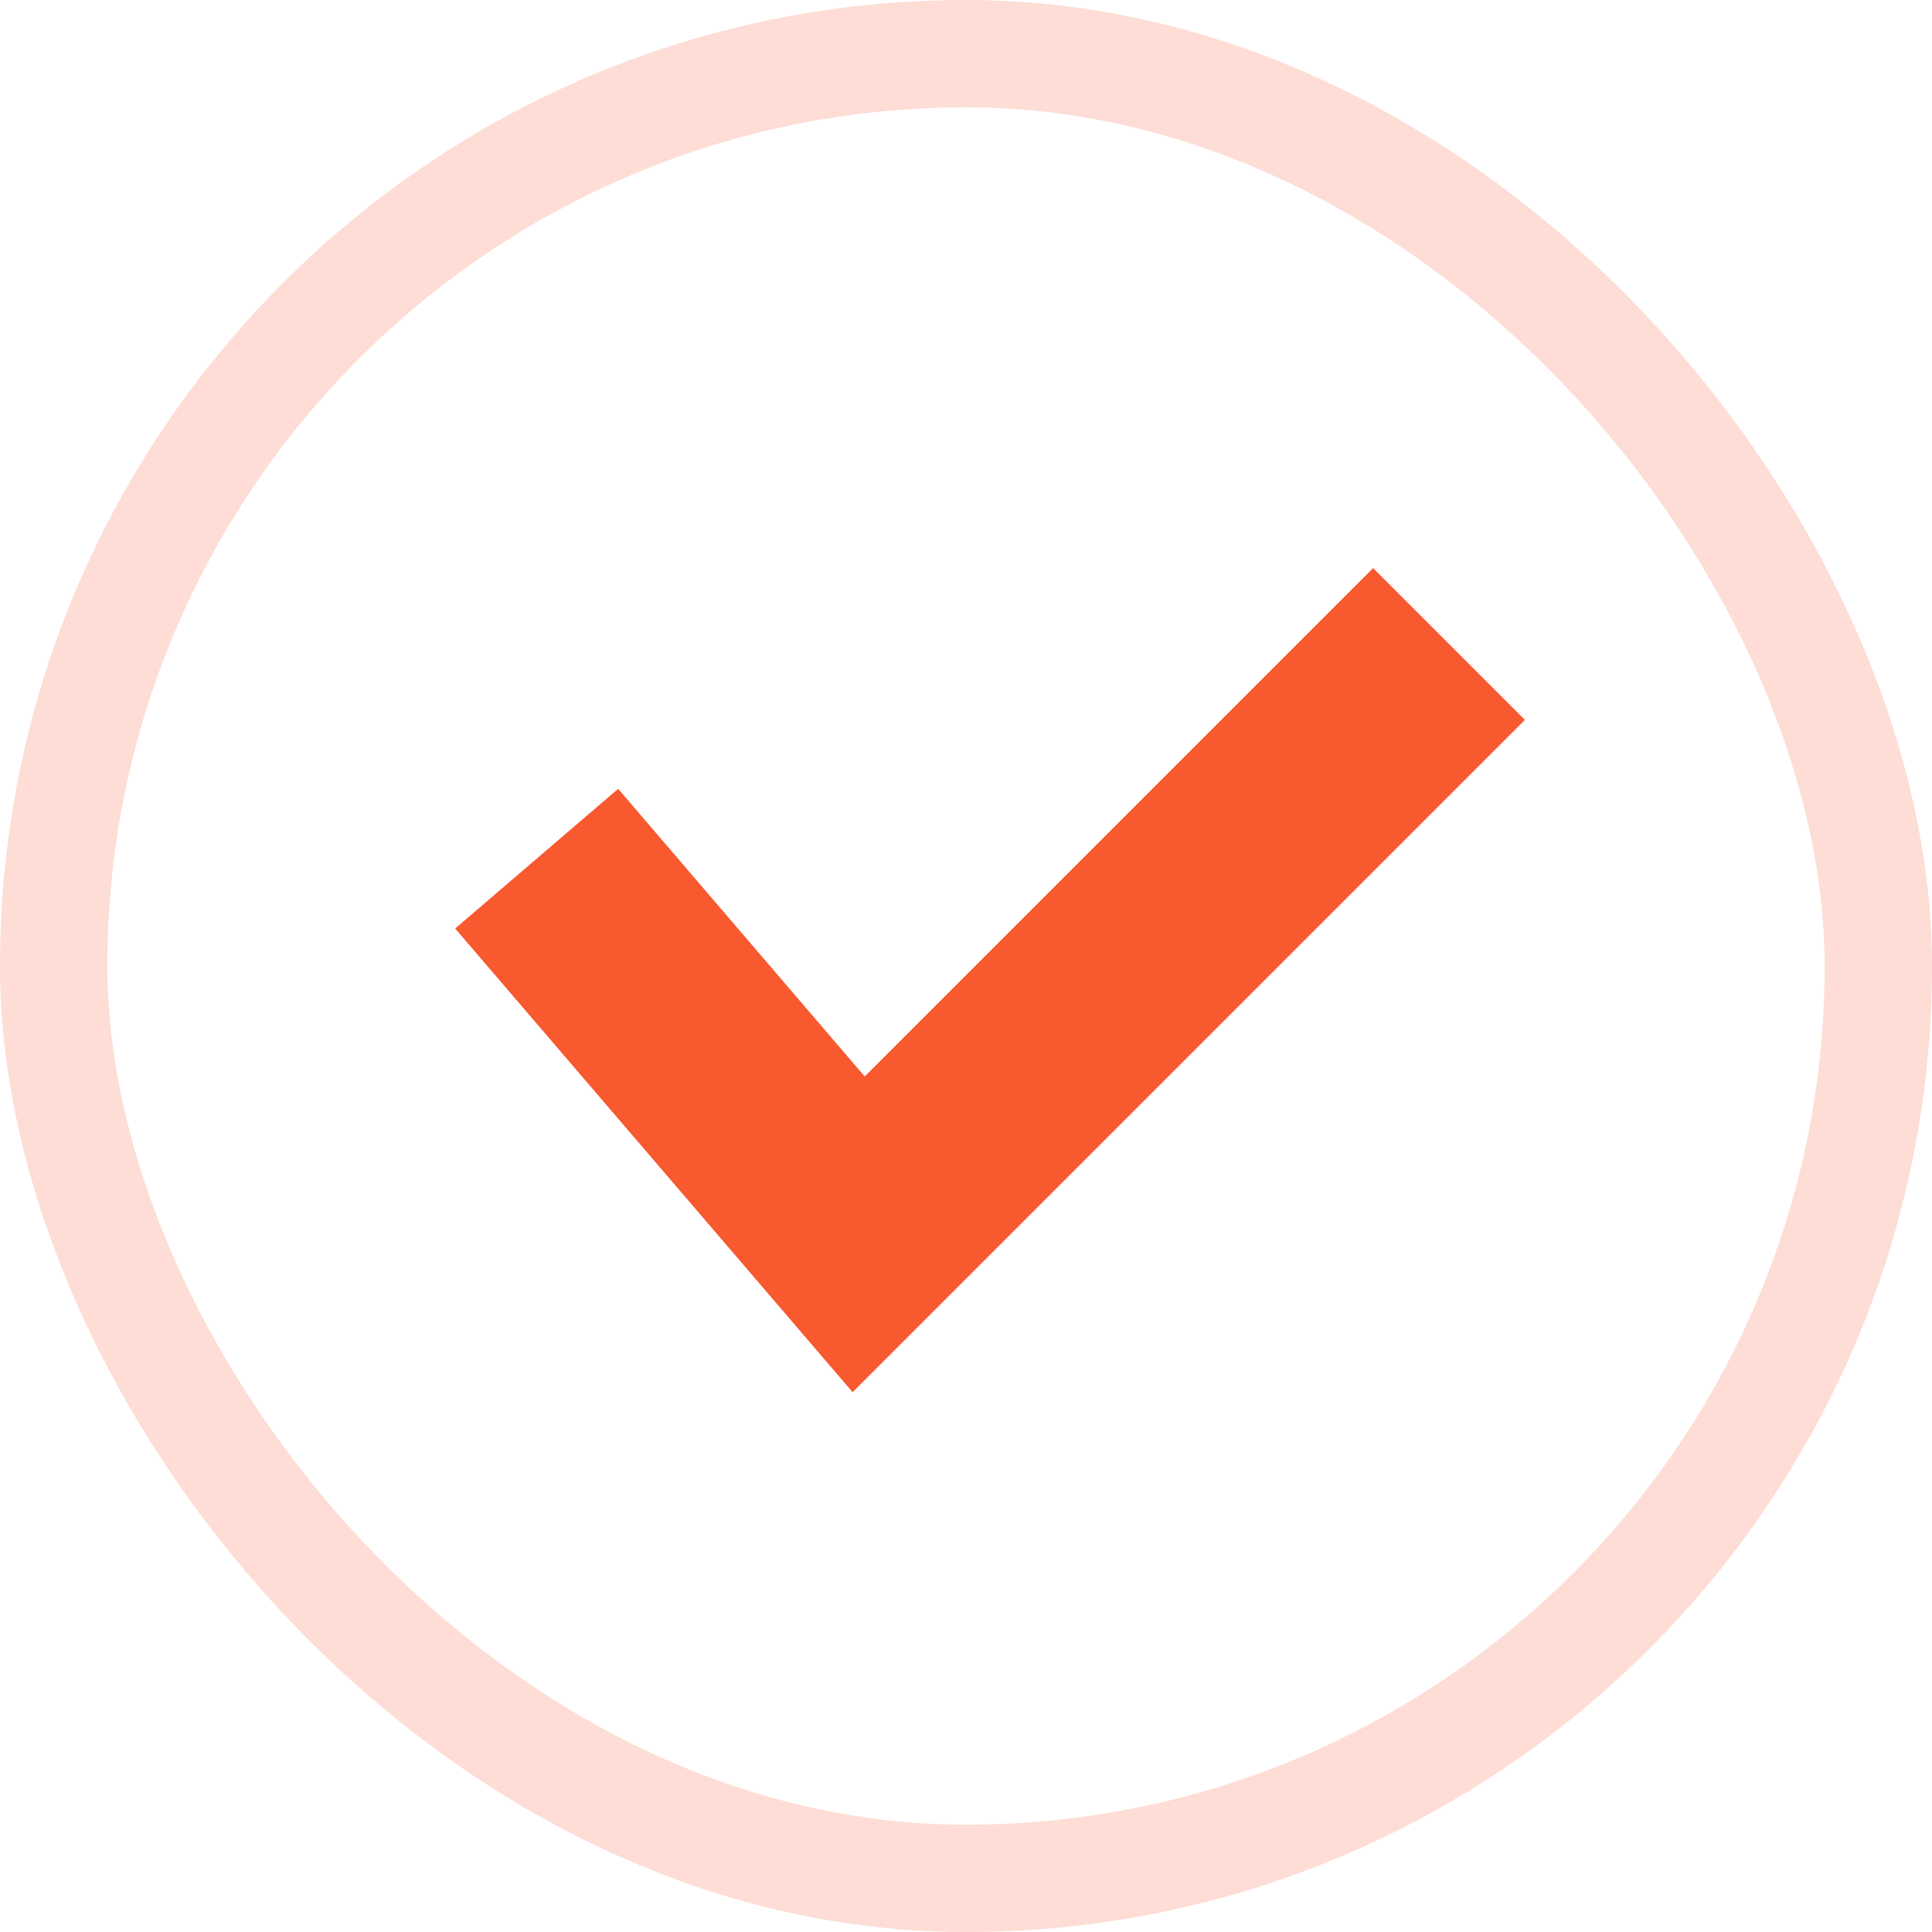
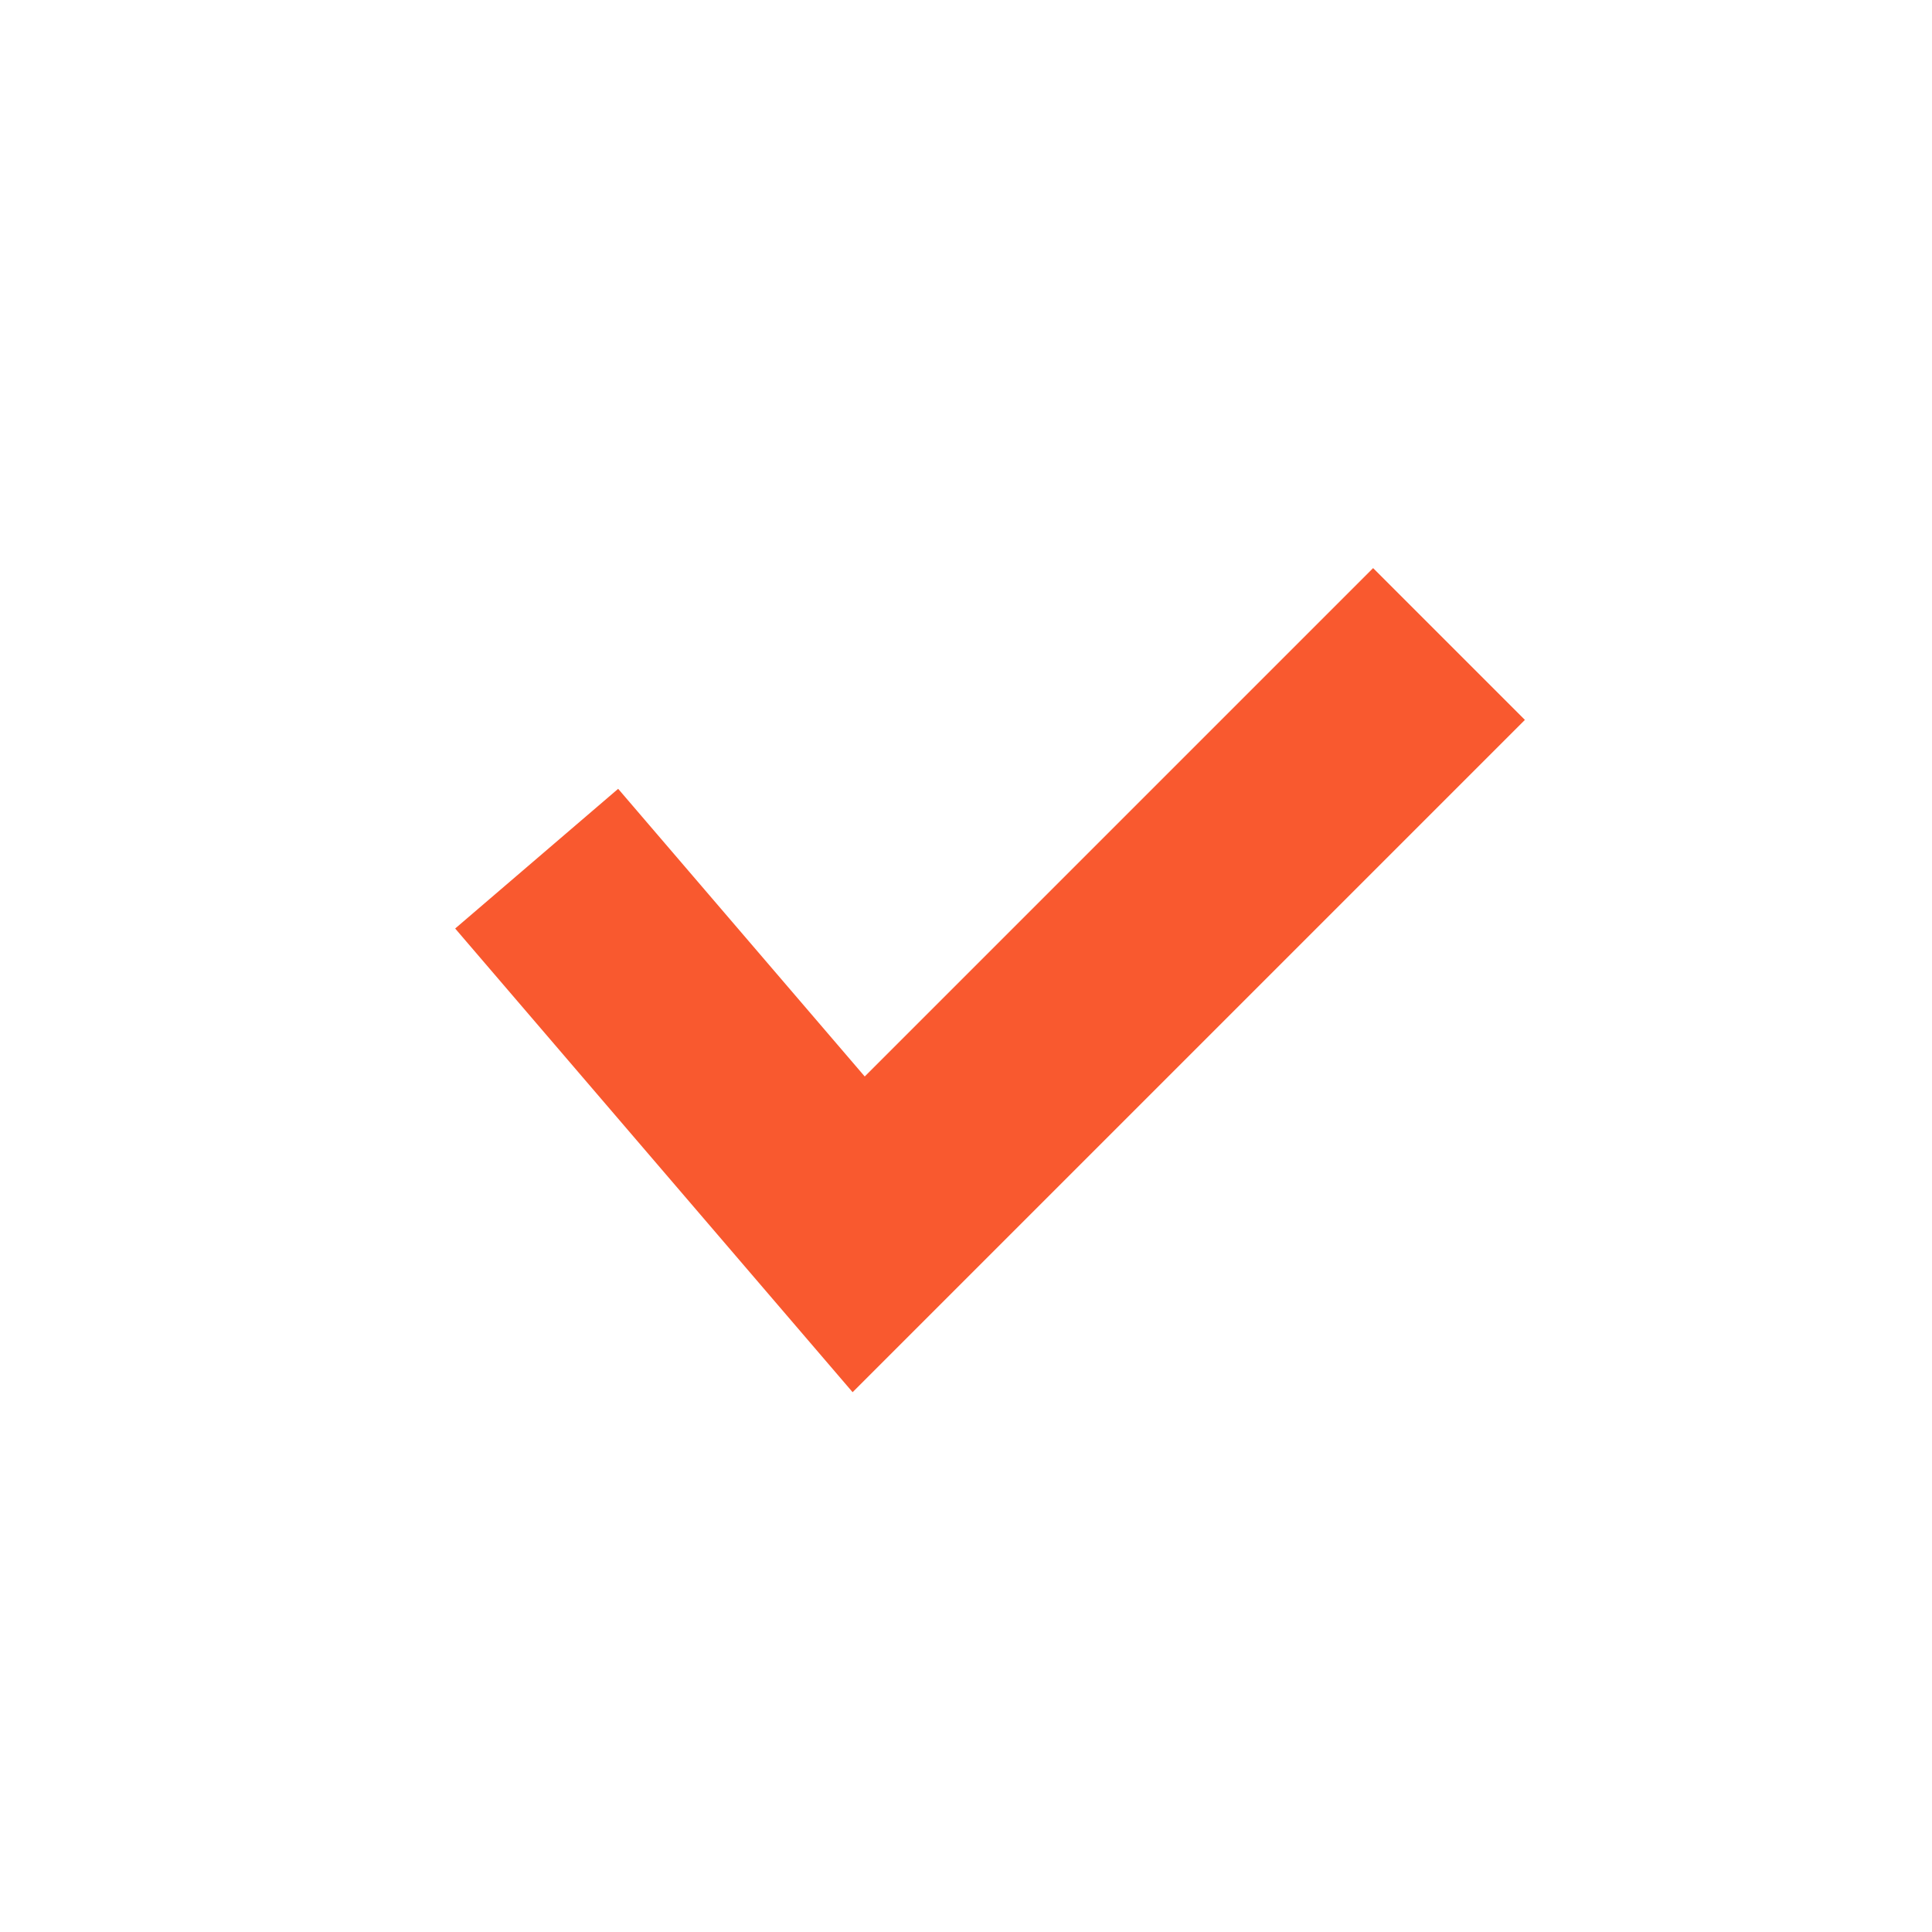
<svg xmlns="http://www.w3.org/2000/svg" width="16px" height="16px" viewBox="0 0 18 18" version="1.1">
  <title>home_Text_list_ic_tick@2x</title>
  <g id="页面-1" stroke="none" stroke-width="1" fill="none" fill-rule="evenodd">
    <g id="Sponsors_Become-our-sponsor" transform="translate(-744, -895)" stroke="#F9592F">
      <g id="card" transform="translate(460, 582)">
        <g id="2" transform="translate(264, 20)">
          <g id="home_Text_list_ic_tick" transform="translate(20, 293)">
-             <rect id="矩形" opacity="0.2" x="0.5" y="0.5" width="17" height="17" rx="8.5" />
            <polyline id="路径-4" stroke-width="2" points="5 8 8 11.5 13.5 6" />
          </g>
        </g>
      </g>
    </g>
  </g>
</svg>